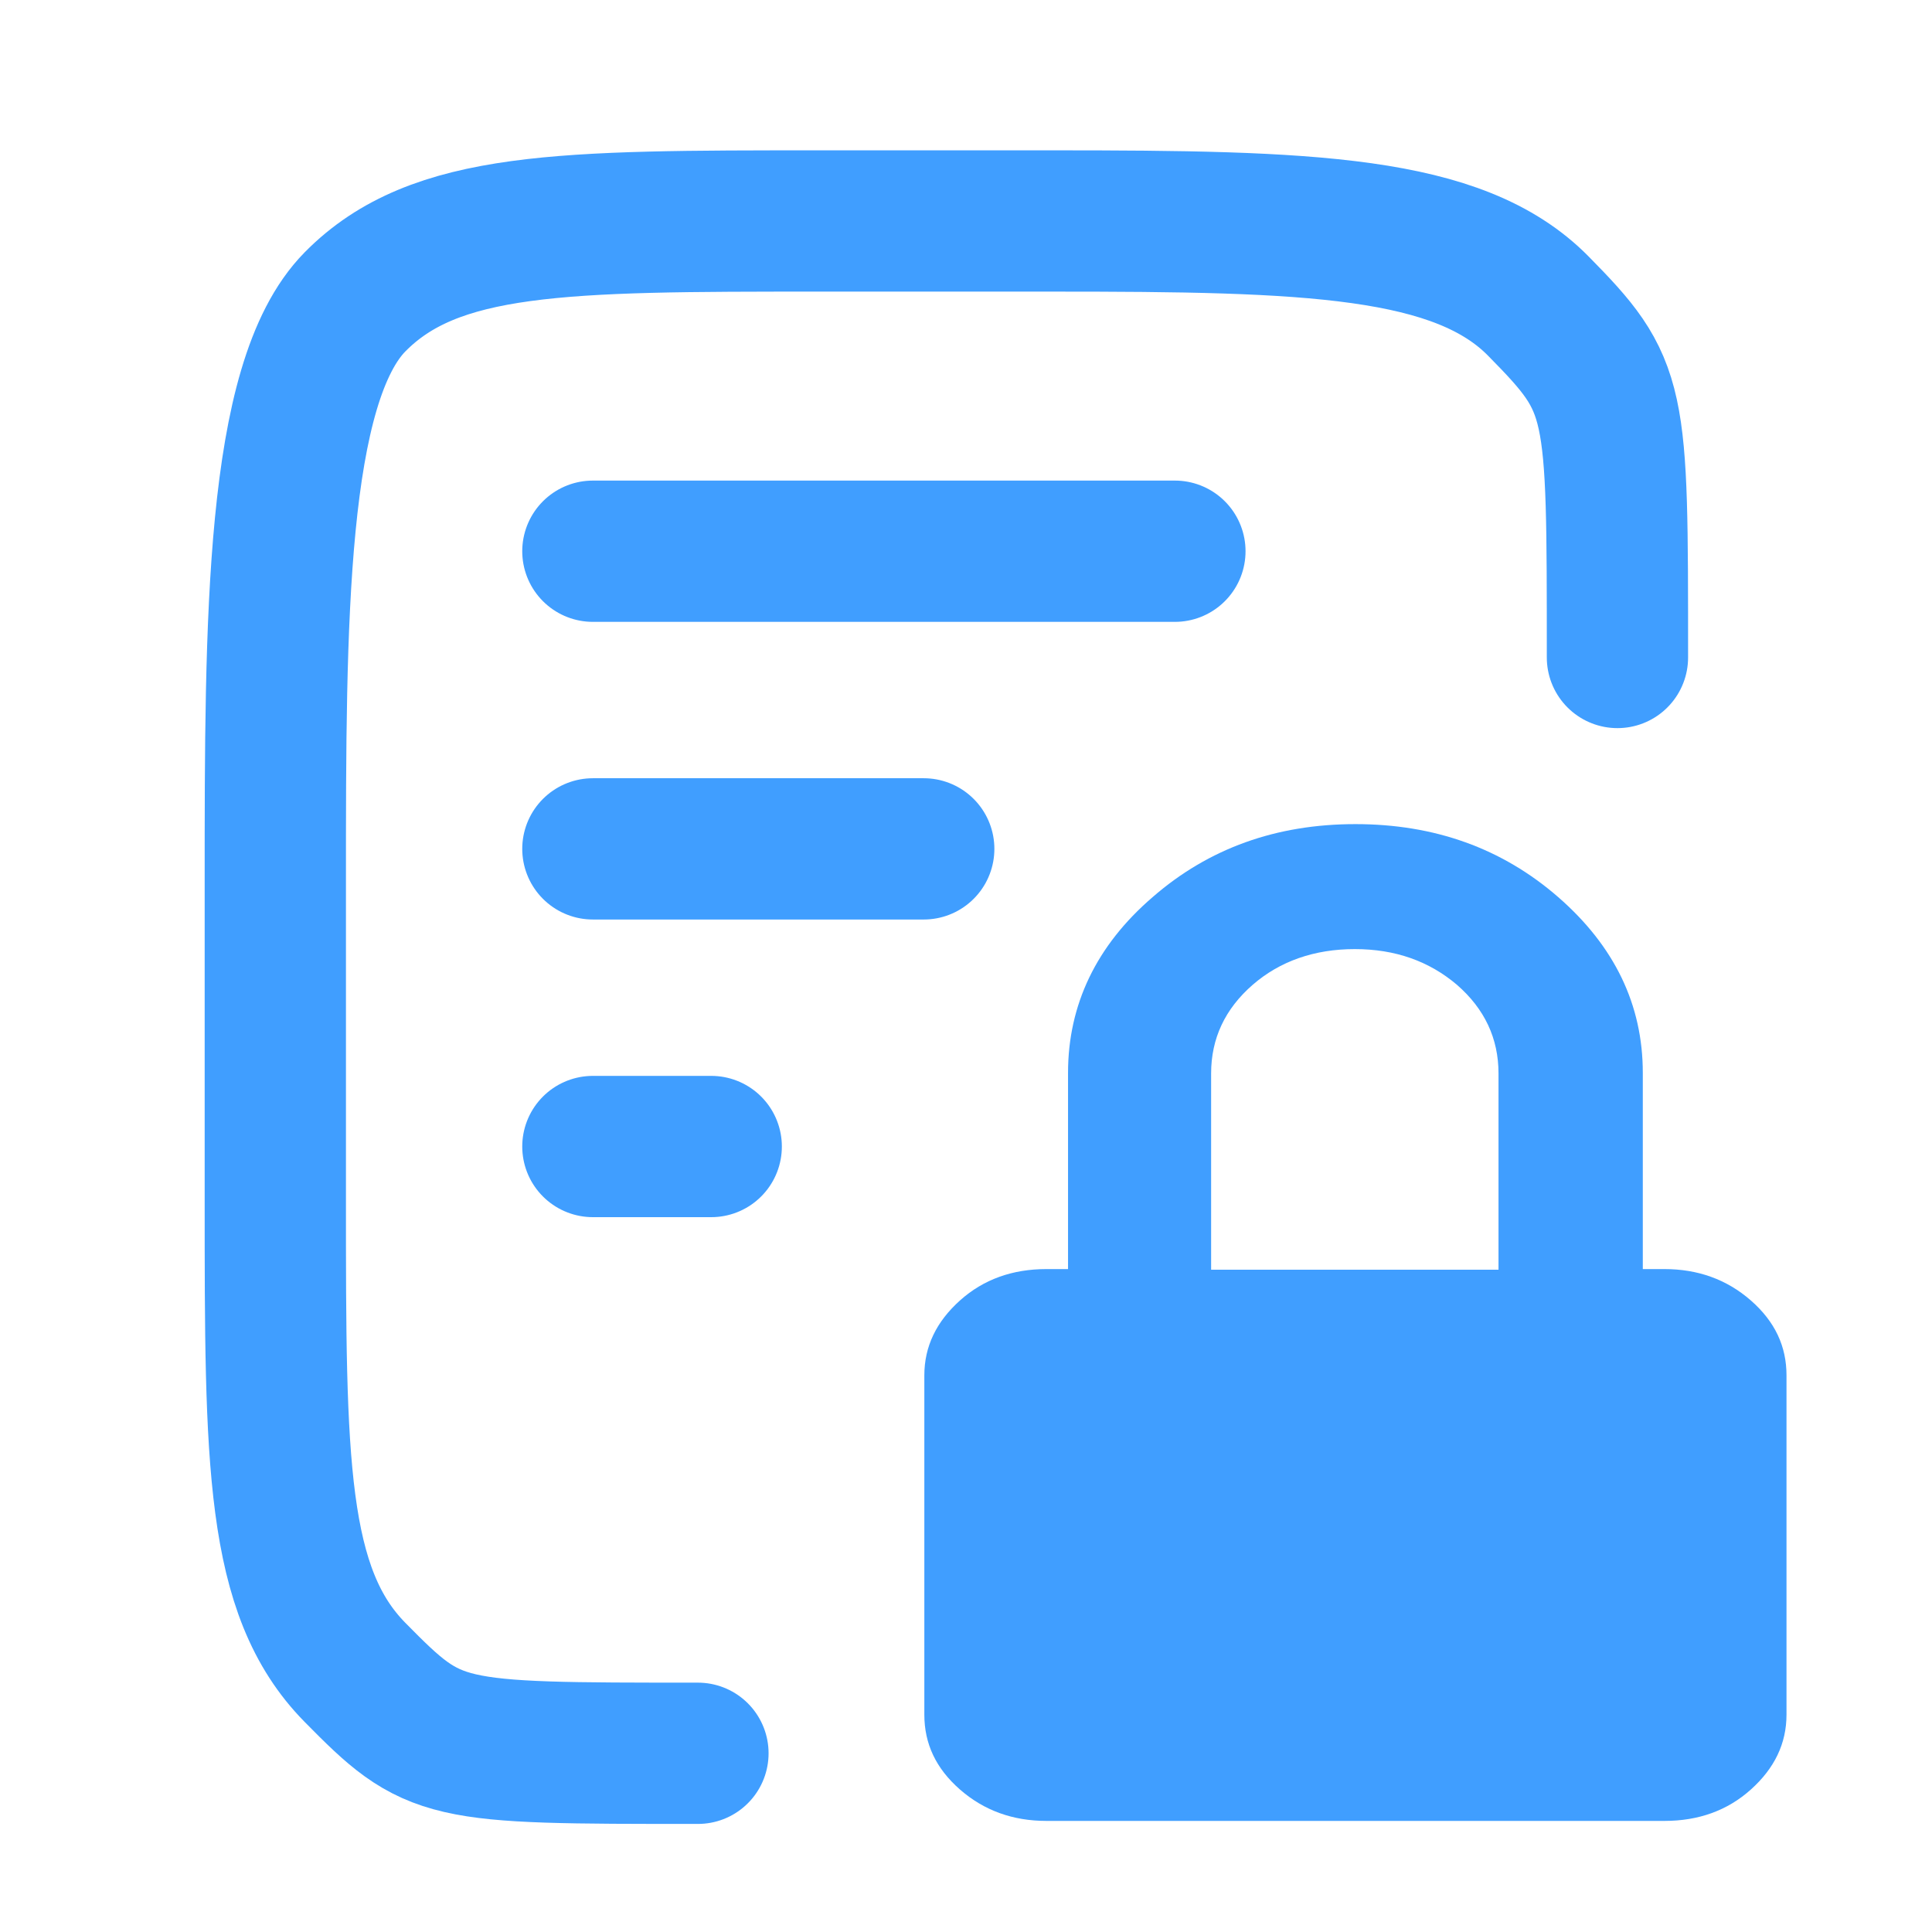
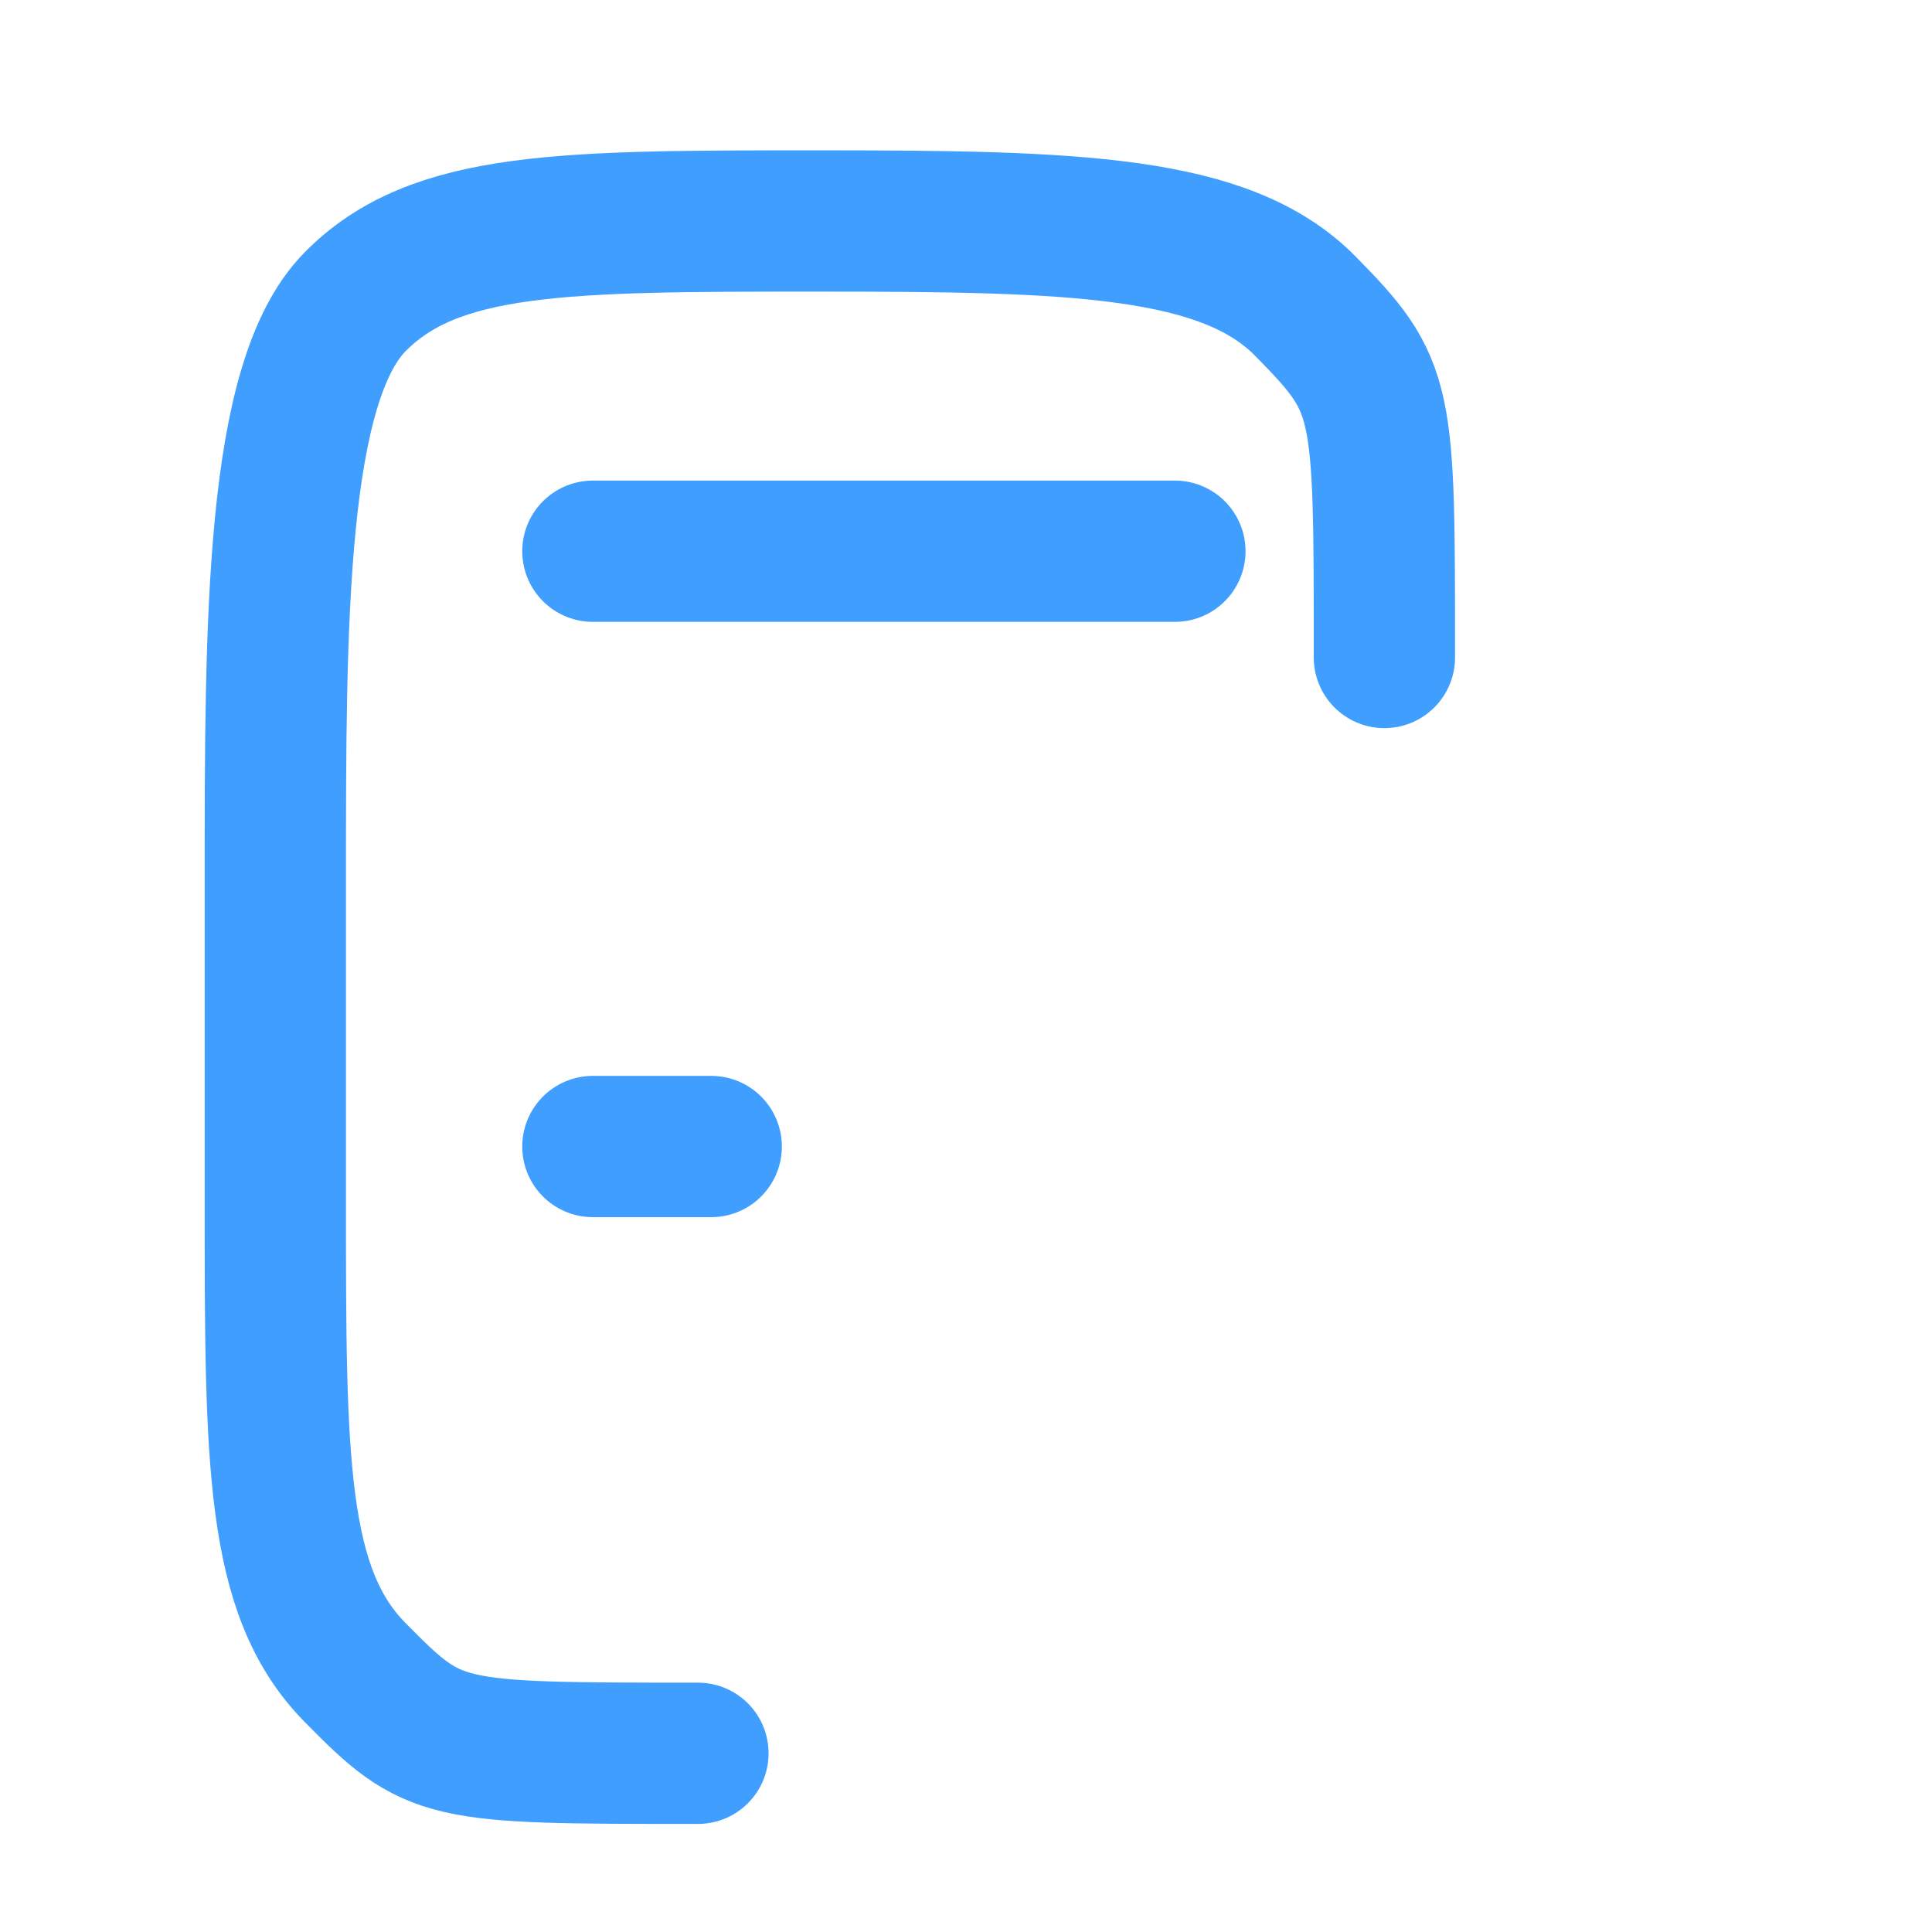
<svg xmlns="http://www.w3.org/2000/svg" id="_图层_2" data-name="图层 2" viewBox="0 0 32 32">
  <defs>
    <style>
      .cls-1 {
        stroke: #409eff;
        stroke-linecap: round;
        stroke-linejoin: round;
        stroke-width: 2.34px;
      }

      .cls-1, .cls-2 {
        fill: none;
      }

      .cls-3 {
        fill: #409eff;
      }
    </style>
  </defs>
  <g id="_图层_1-2" data-name="图层 1">
    <rect class="cls-2" width="32" height="32" />
-     <path class="cls-1" d="M11.56,29.04c-4.25,0-4.36,0-5.68-1.34s-1.32-3.5-1.32-7.81v-5.29c0-4.31,0-8.26,1.32-9.6,1.32-1.34,3.44-1.34,7.69-1.34h3.86c4.25,0,6.73.07,8.05,1.41,1.32,1.34,1.31,1.5,1.31,5.82" />
-     <line class="cls-1" x1="9.82" y1="14.06" x2="15.3" y2="14.06" />
+     <path class="cls-1" d="M11.56,29.04c-4.25,0-4.36,0-5.68-1.34s-1.32-3.5-1.32-7.81v-5.29c0-4.31,0-8.26,1.32-9.6,1.32-1.34,3.44-1.34,7.69-1.34c4.25,0,6.73.07,8.05,1.41,1.32,1.34,1.31,1.5,1.31,5.82" />
    <line class="cls-1" x1="9.82" y1="18.99" x2="11.78" y2="18.99" />
    <line class="cls-1" x1="9.82" y1="9.13" x2="19.46" y2="9.13" />
-     <path class="cls-3" d="M17.33,30.16c-.55,0-1.03-.17-1.43-.52s-.59-.76-.59-1.24v-5.62c0-.48.2-.89.59-1.24s.87-.52,1.43-.52h.36v-3.25c0-1.13.47-2.11,1.4-2.91.93-.81,2.05-1.21,3.36-1.21s2.43.4,3.36,1.21c.93.81,1.4,1.78,1.4,2.91v3.25h.36c.55,0,1.03.17,1.43.52s.59.76.59,1.24v5.62c0,.48-.2.89-.59,1.24s-.87.52-1.43.52h-10.23ZM20.06,21.03h4.76v-3.25c0-.58-.23-1.07-.69-1.47-.46-.39-1.02-.59-1.69-.59s-1.24.2-1.69.59c-.46.4-.69.89-.69,1.47v3.25Z" />
  </g>
</svg>